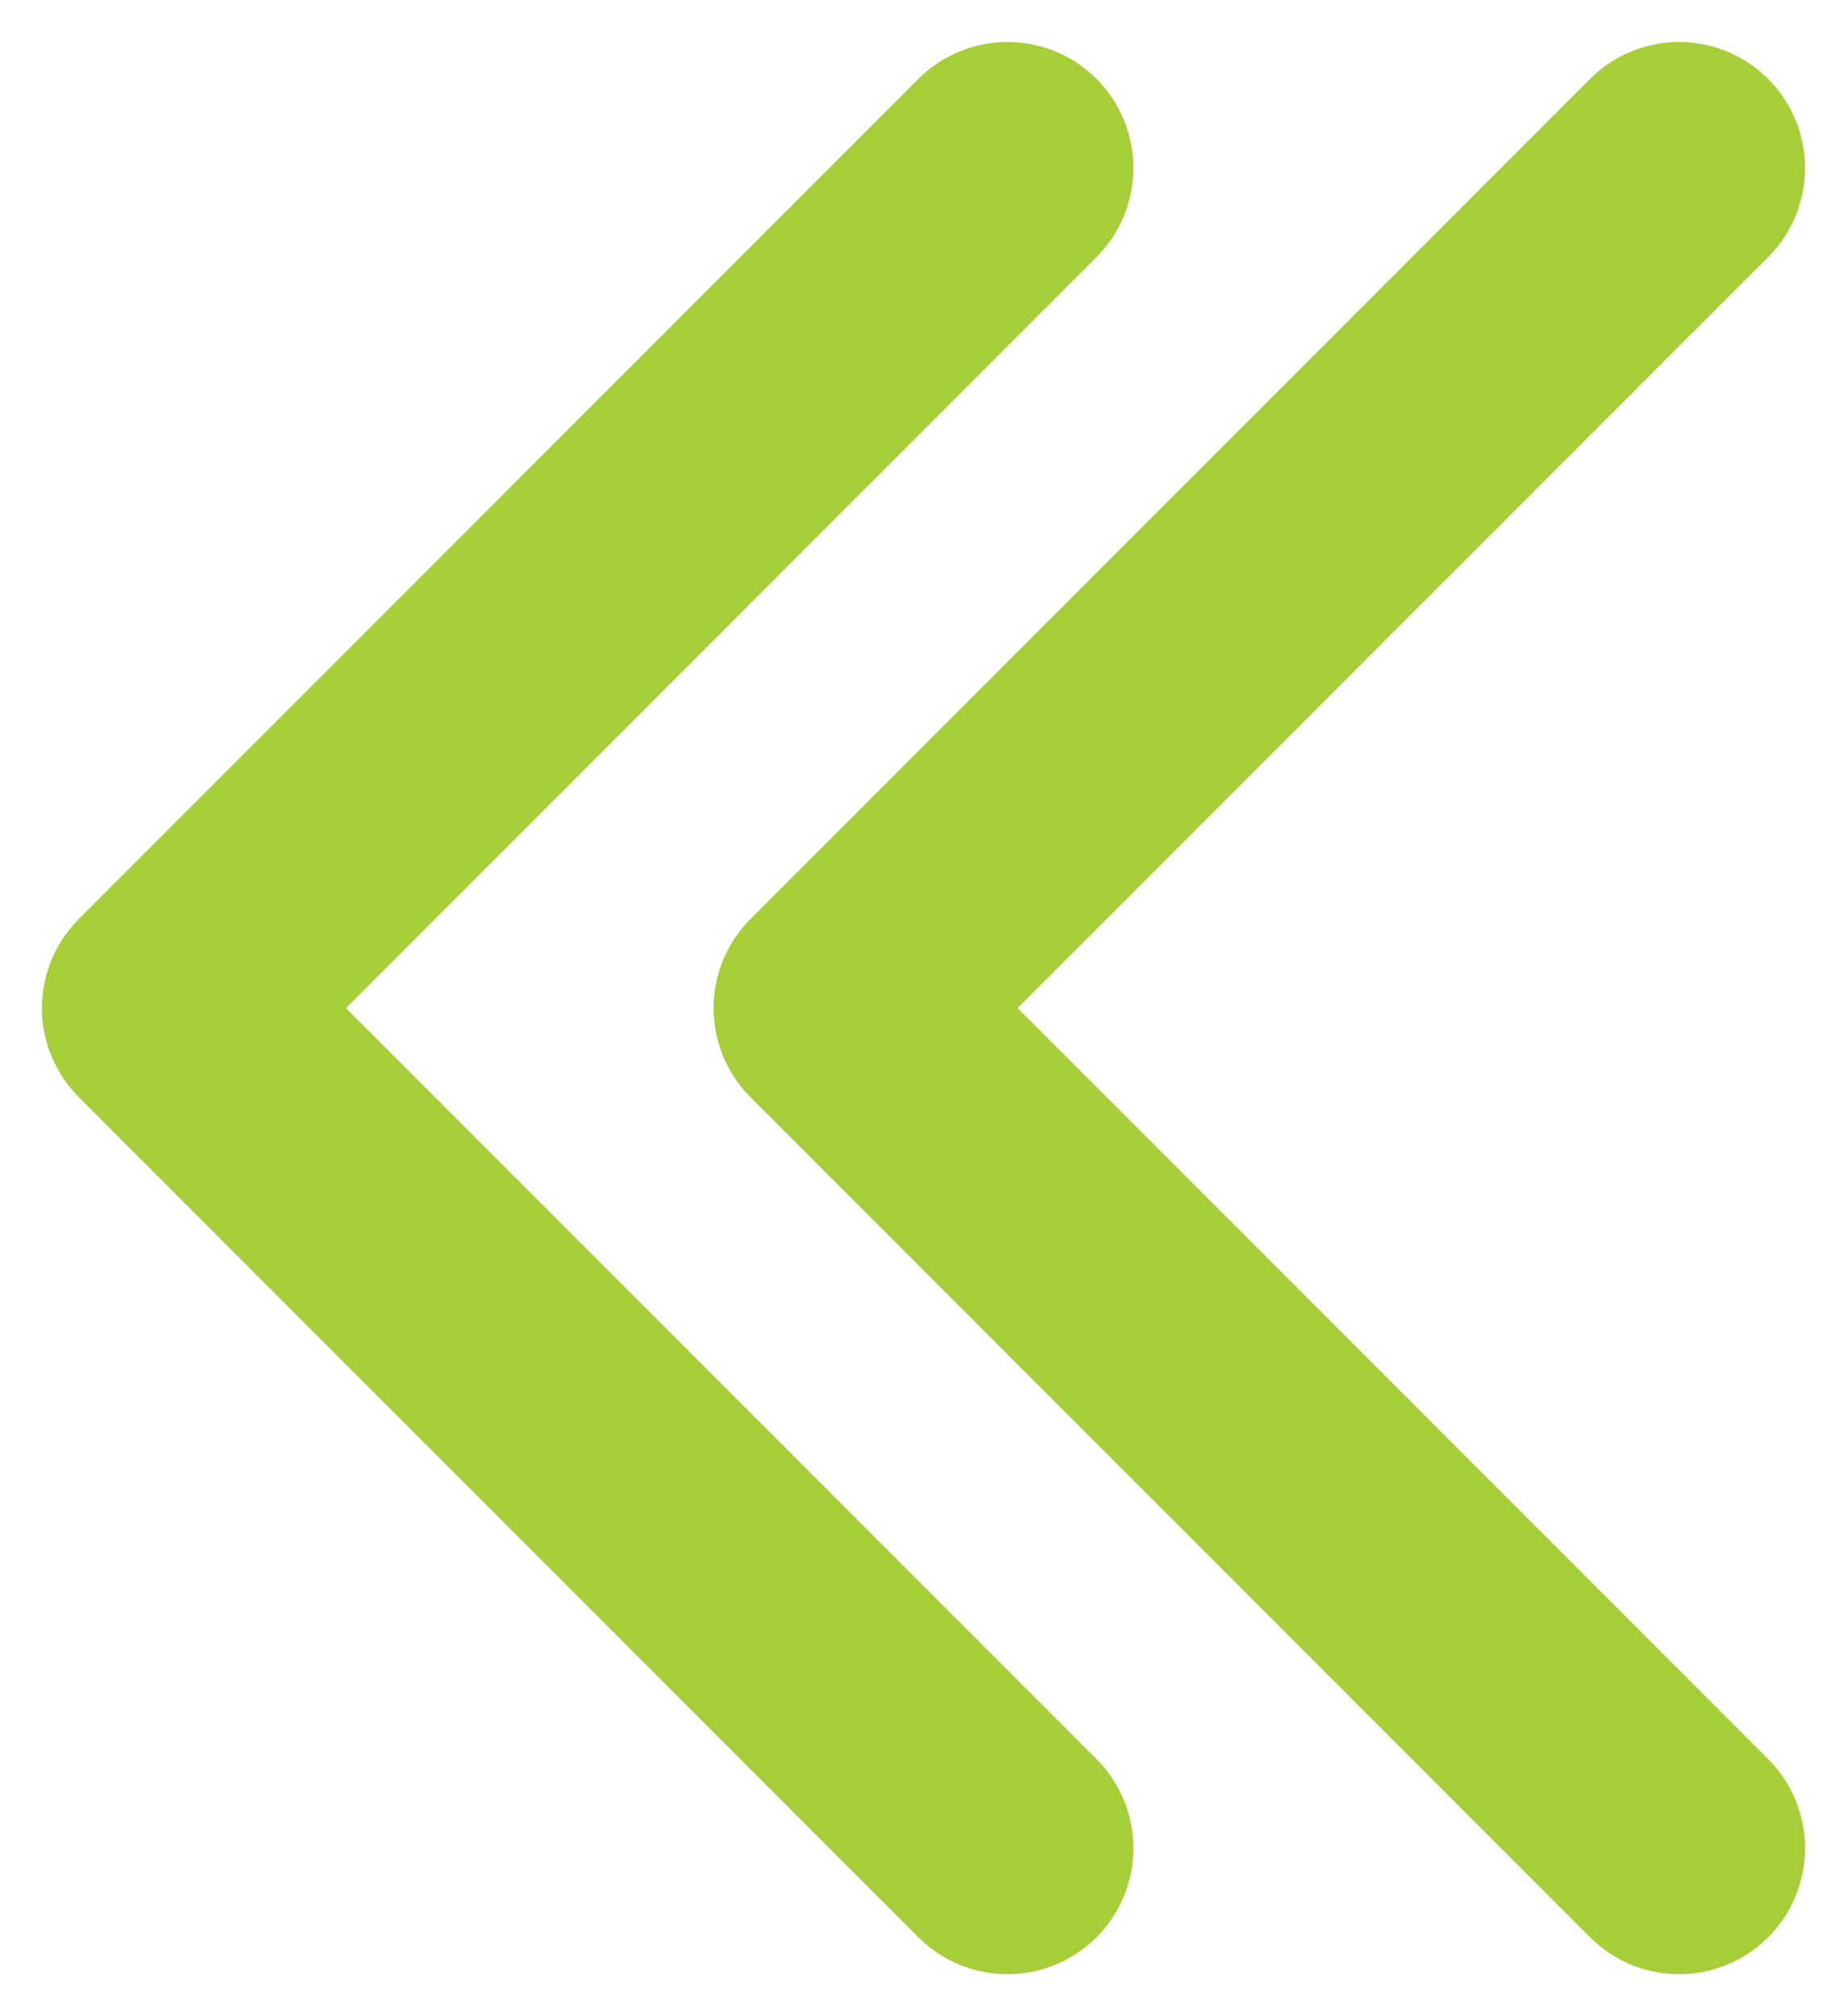
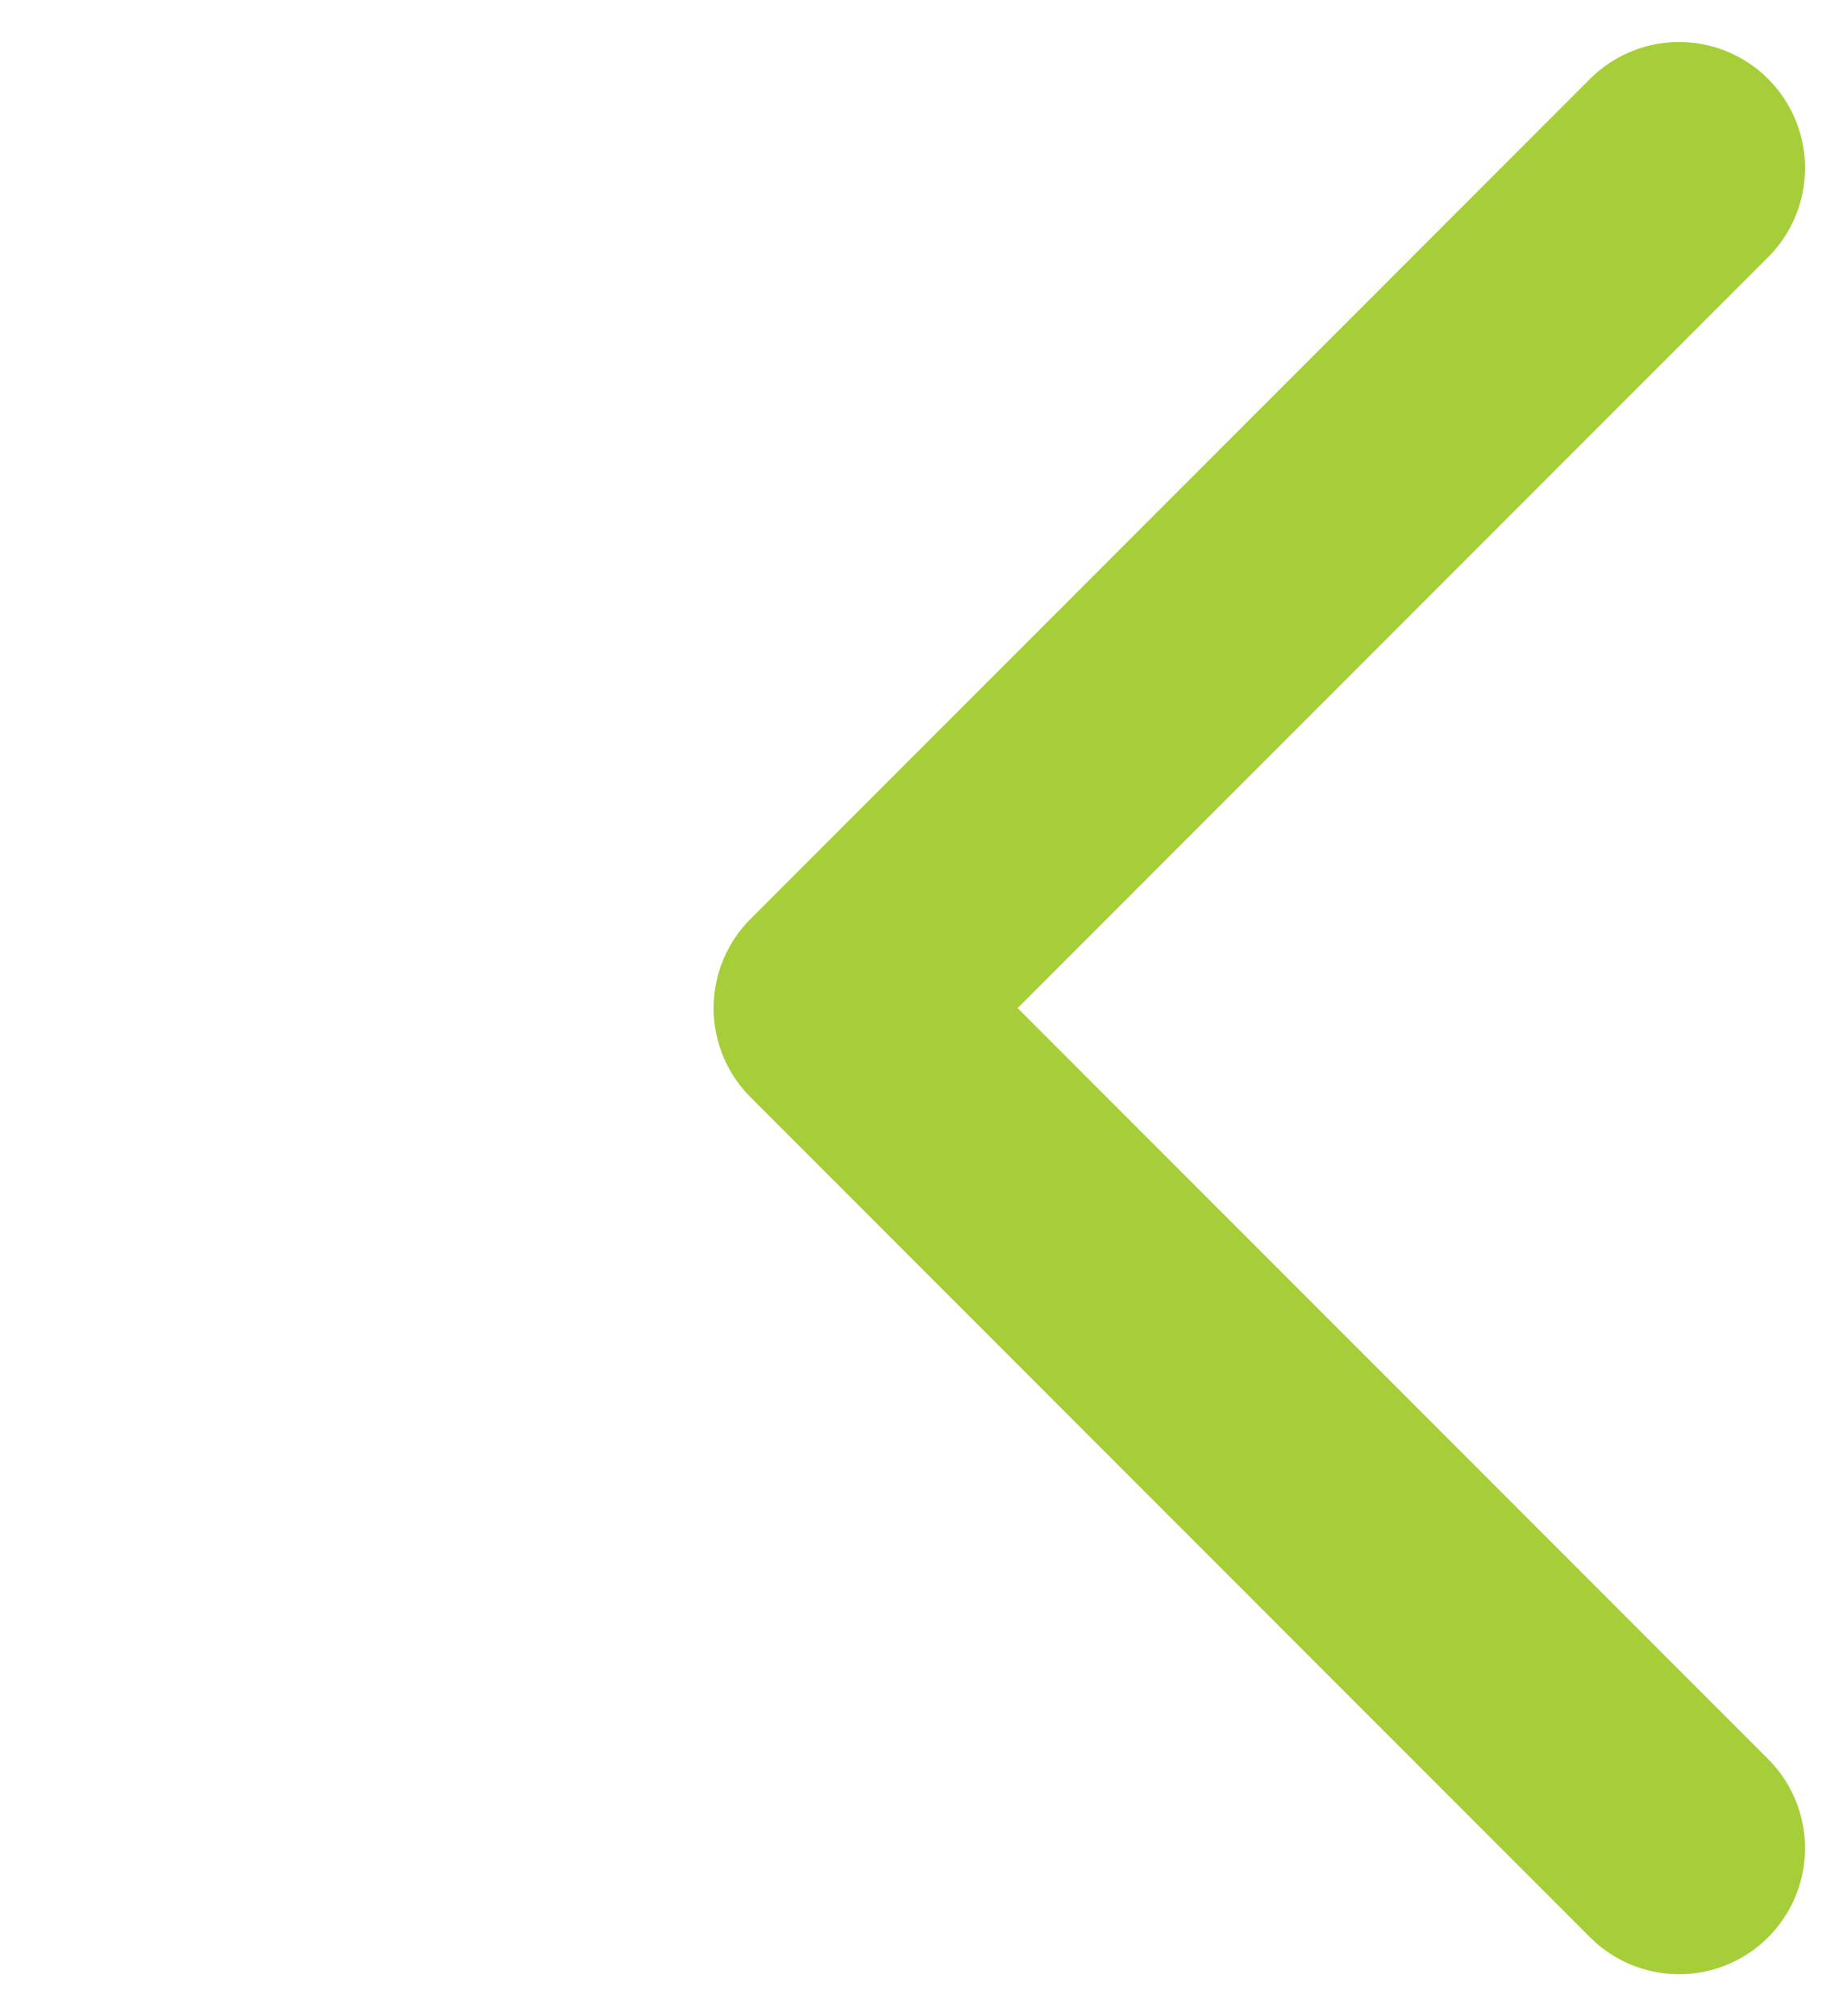
<svg xmlns="http://www.w3.org/2000/svg" width="11" height="12" viewBox="0 0 11 12" fill="none">
  <path d="M10 1L5 6L10 11" stroke="#A6CE39" stroke-width="1.5" stroke-linecap="round" stroke-linejoin="round" />
-   <path d="M6 1L1 6L6 11" stroke="#A6CE39" stroke-width="1.5" stroke-linecap="round" stroke-linejoin="round" />
</svg>